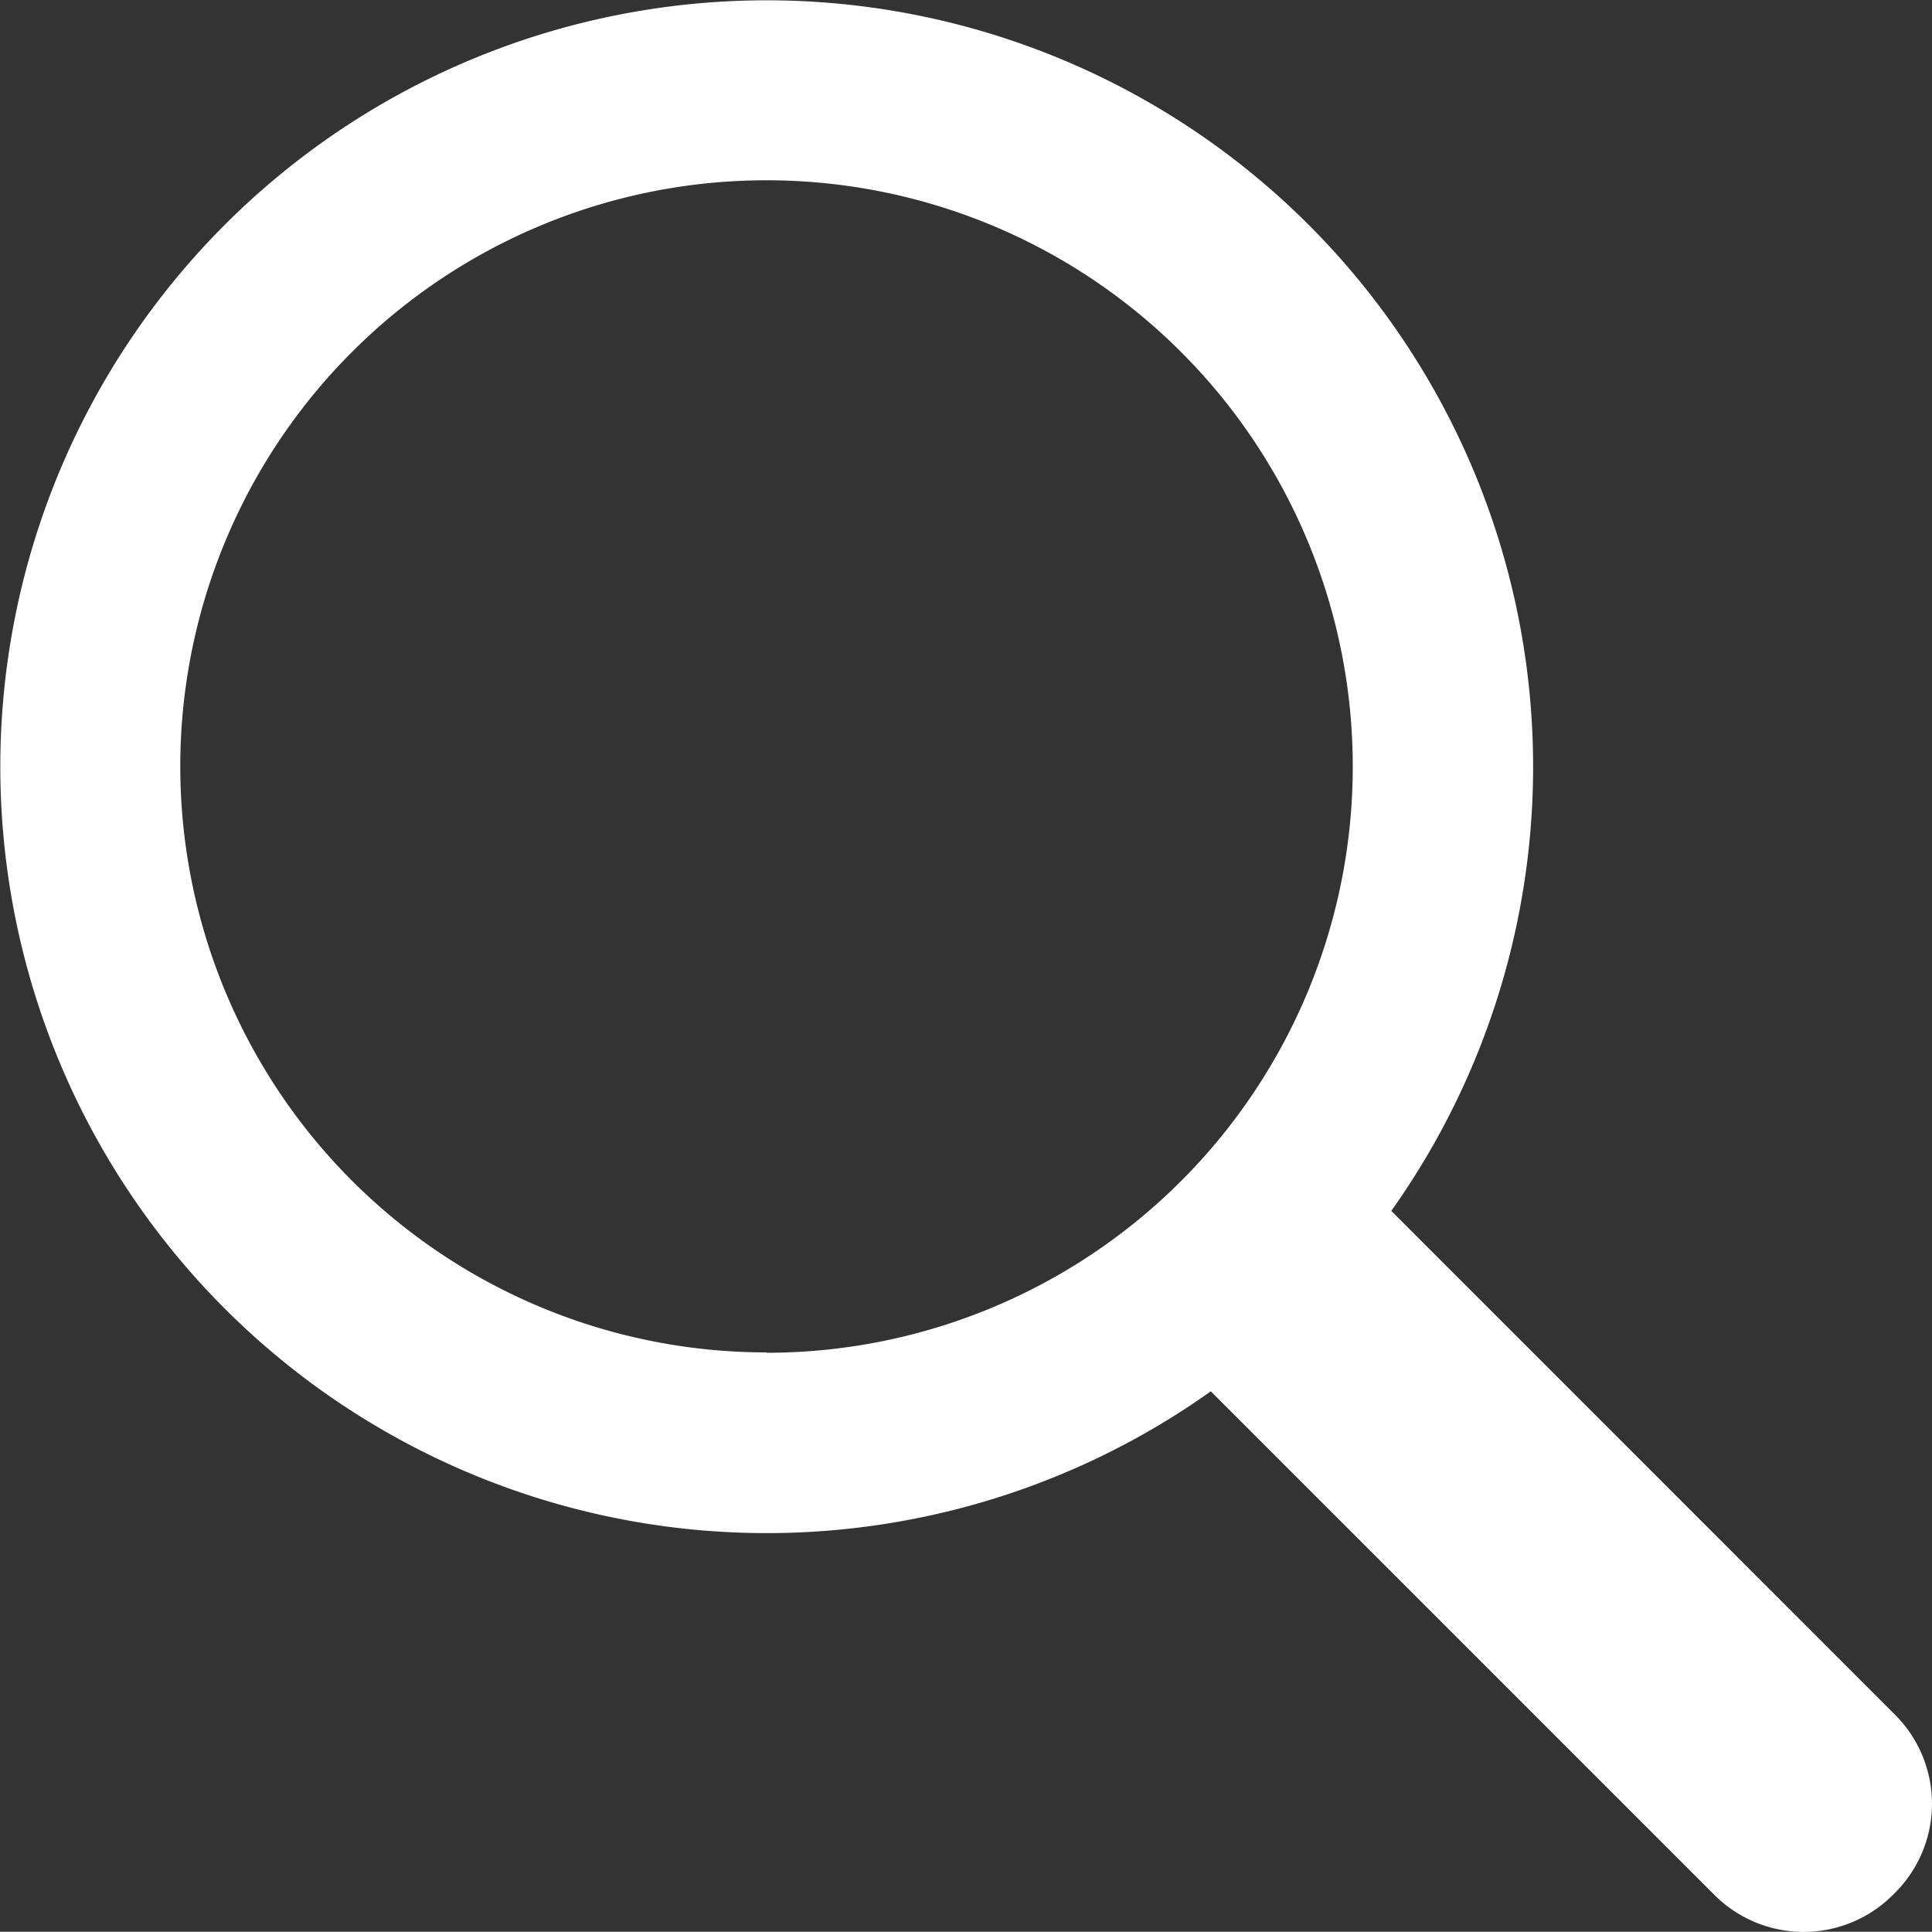
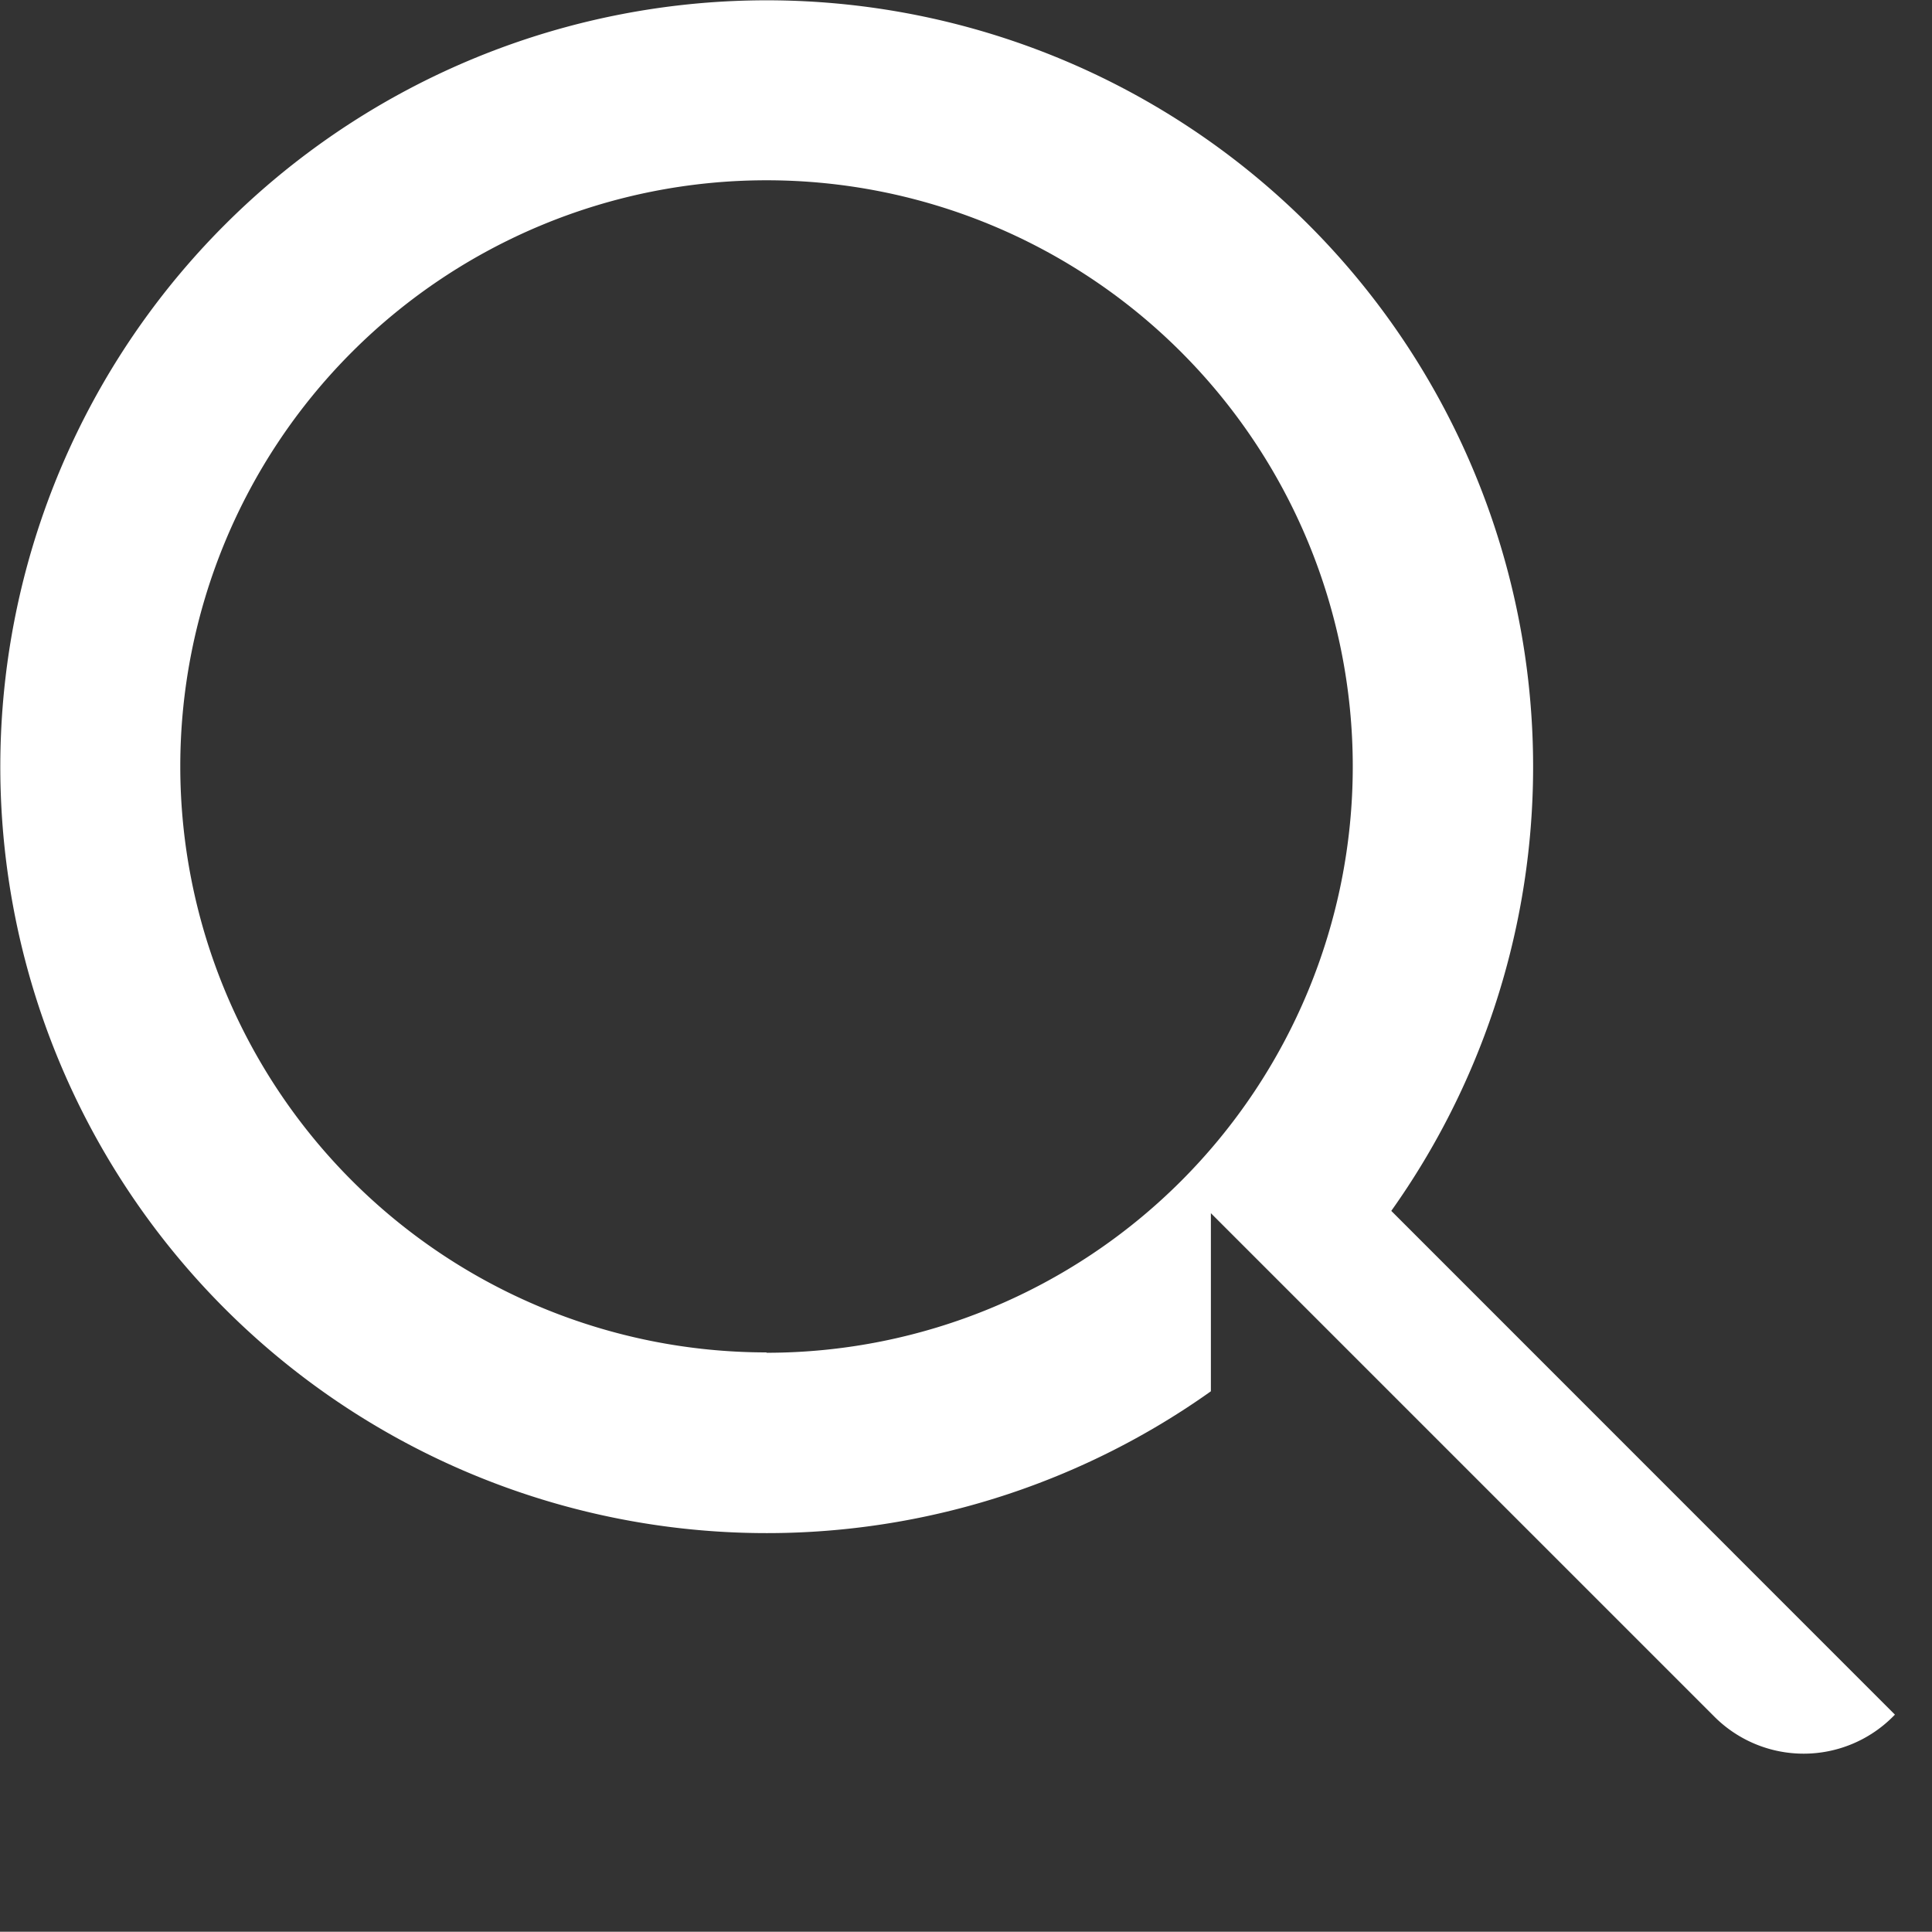
<svg xmlns="http://www.w3.org/2000/svg" id="icn_search_wh_02" data-name="icn/search/wh/02" width="16" height="15.998" viewBox="0 0 16 15.998">
  <rect x="0" y="0" width="16" height="15.998" fill="#333333" stroke="none" />
-   <path id="search" d="M16.028,17.522a6.347,6.347,0,1,1,1.494-1.494L21.693,20.2a1.041,1.041,0,0,1,0,1.476l-.018.018a1.045,1.045,0,0,1-1.476,0l-4.171-4.171Zm-3.68-.319a4.855,4.855,0,1,0-4.855-4.855A4.855,4.855,0,0,0,12.348,17.2Z" transform="translate(-6 -6)" fill="#fff" fill-rule="evenodd" />
+   <path id="search" d="M16.028,17.522a6.347,6.347,0,1,1,1.494-1.494L21.693,20.2l-.018.018a1.045,1.045,0,0,1-1.476,0l-4.171-4.171Zm-3.68-.319a4.855,4.855,0,1,0-4.855-4.855A4.855,4.855,0,0,0,12.348,17.2Z" transform="translate(-6 -6)" fill="#fff" fill-rule="evenodd" />
</svg>